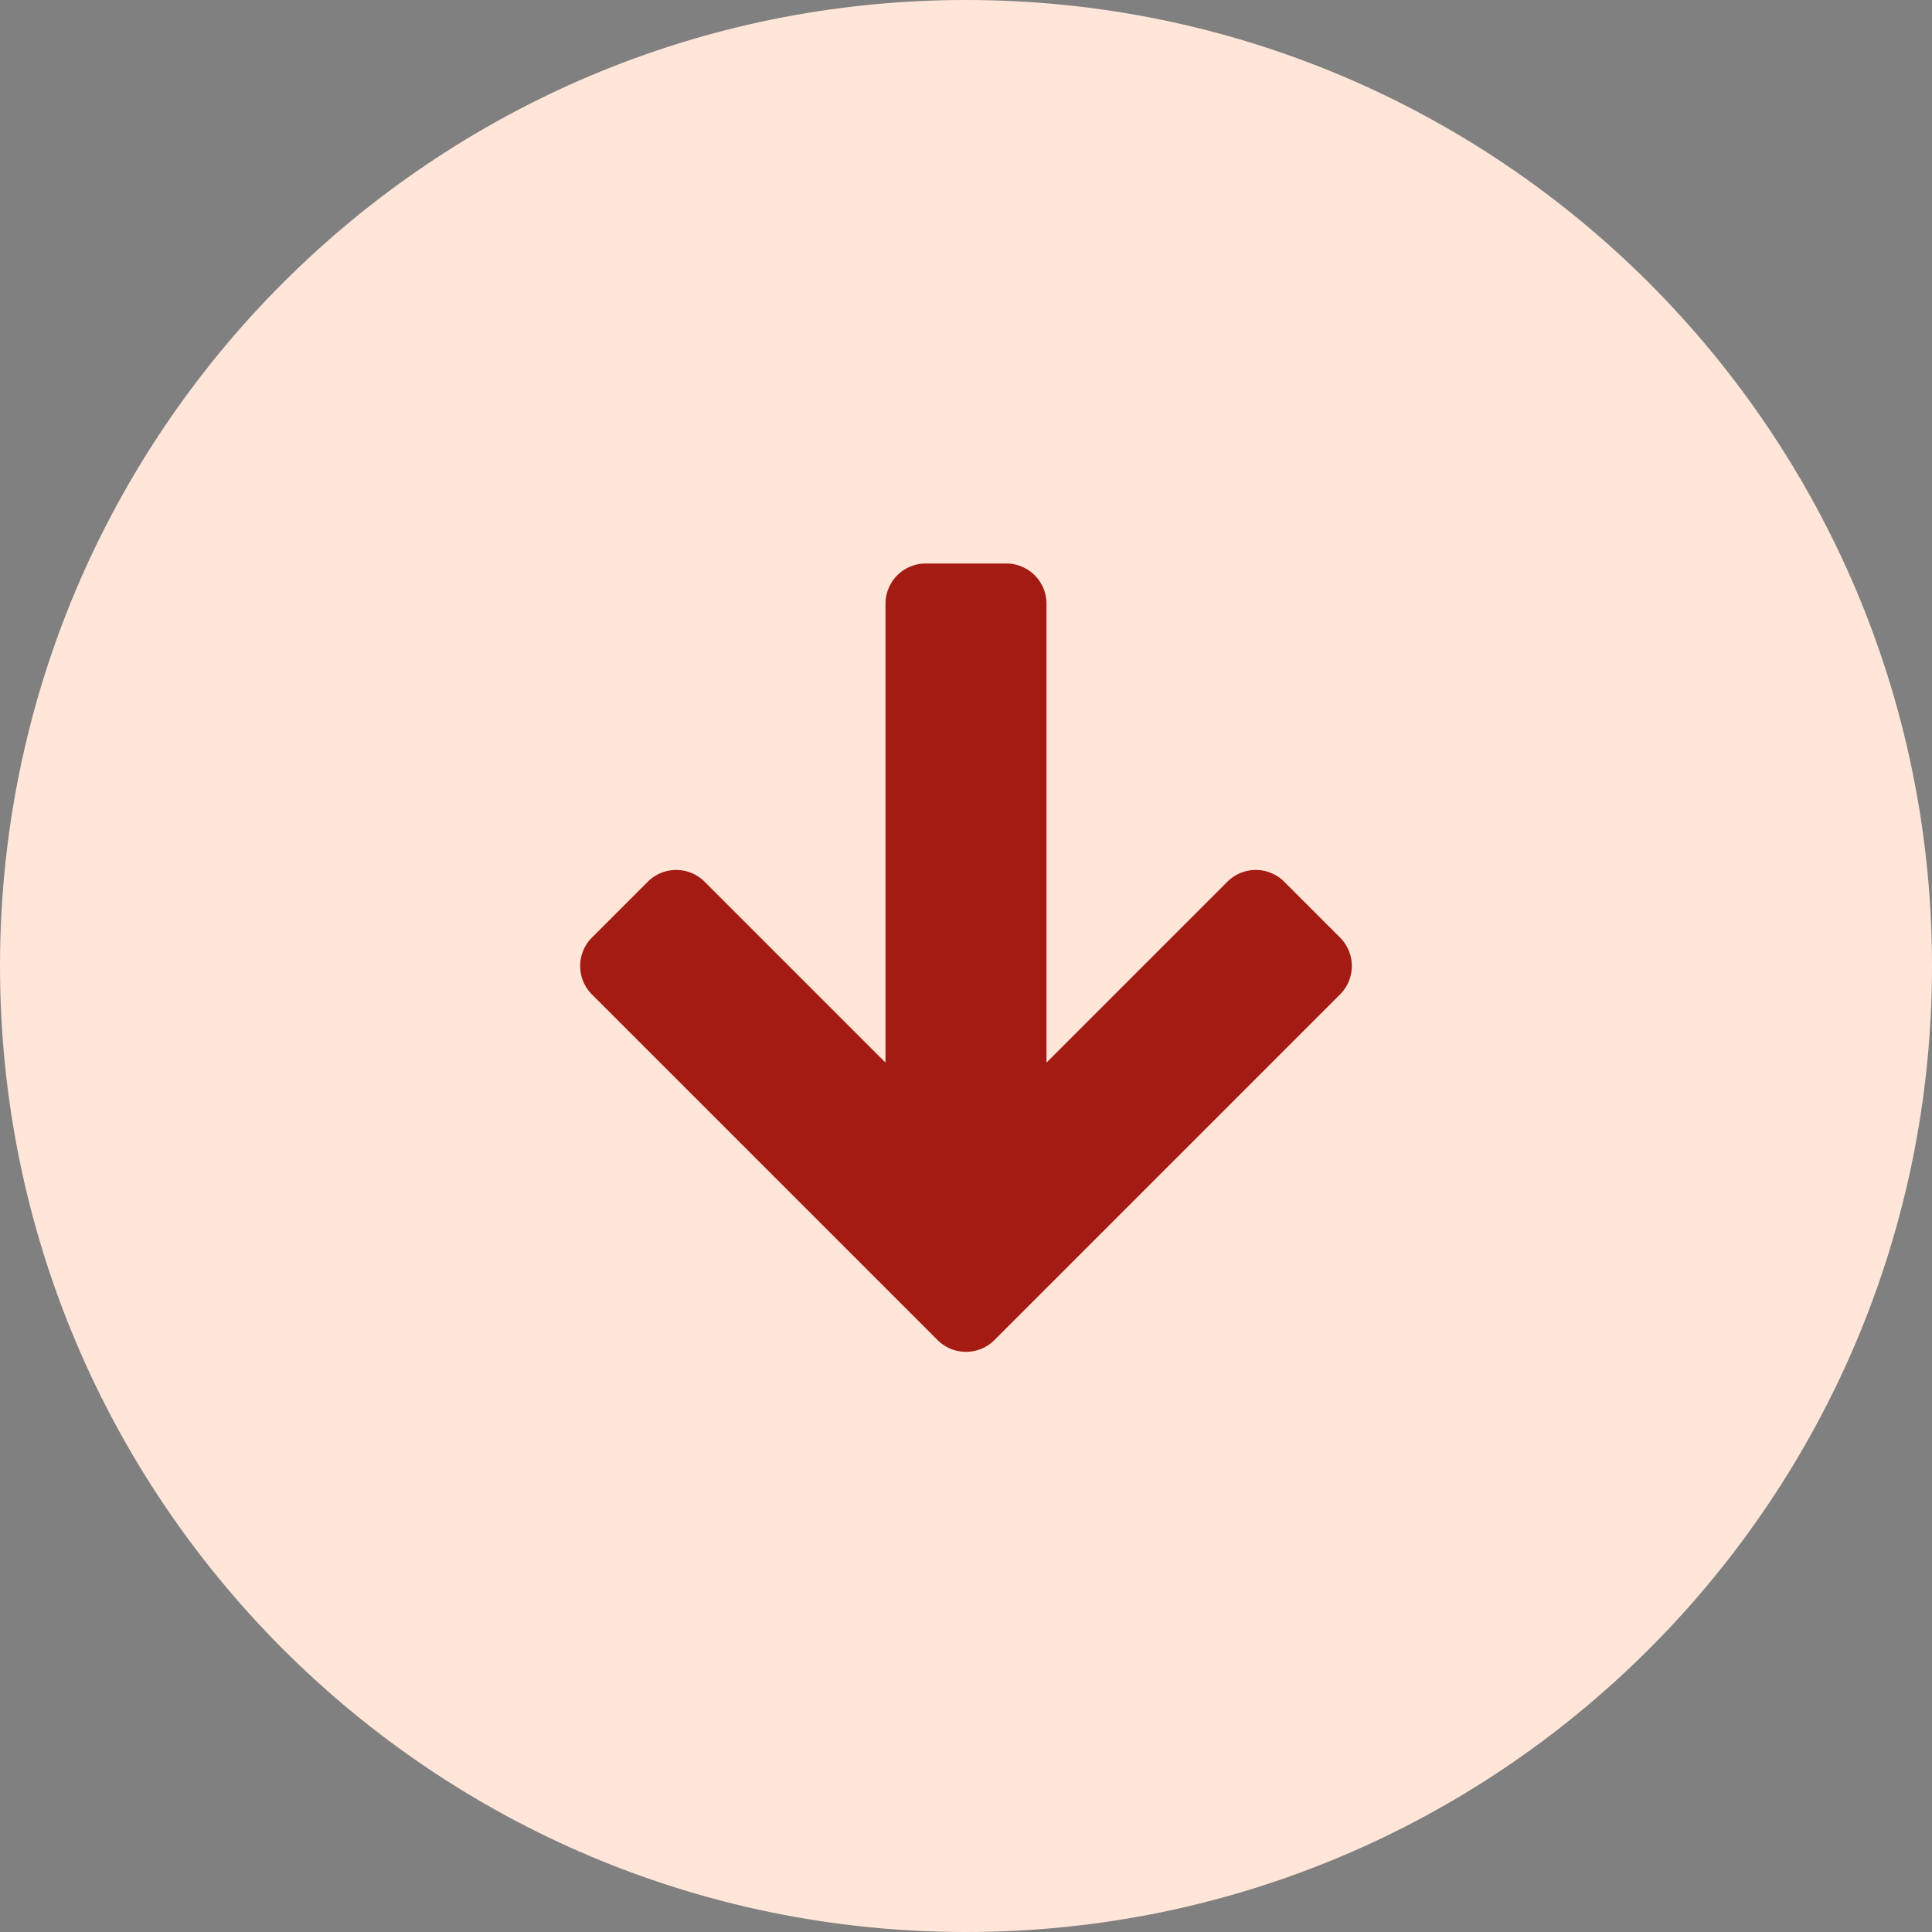
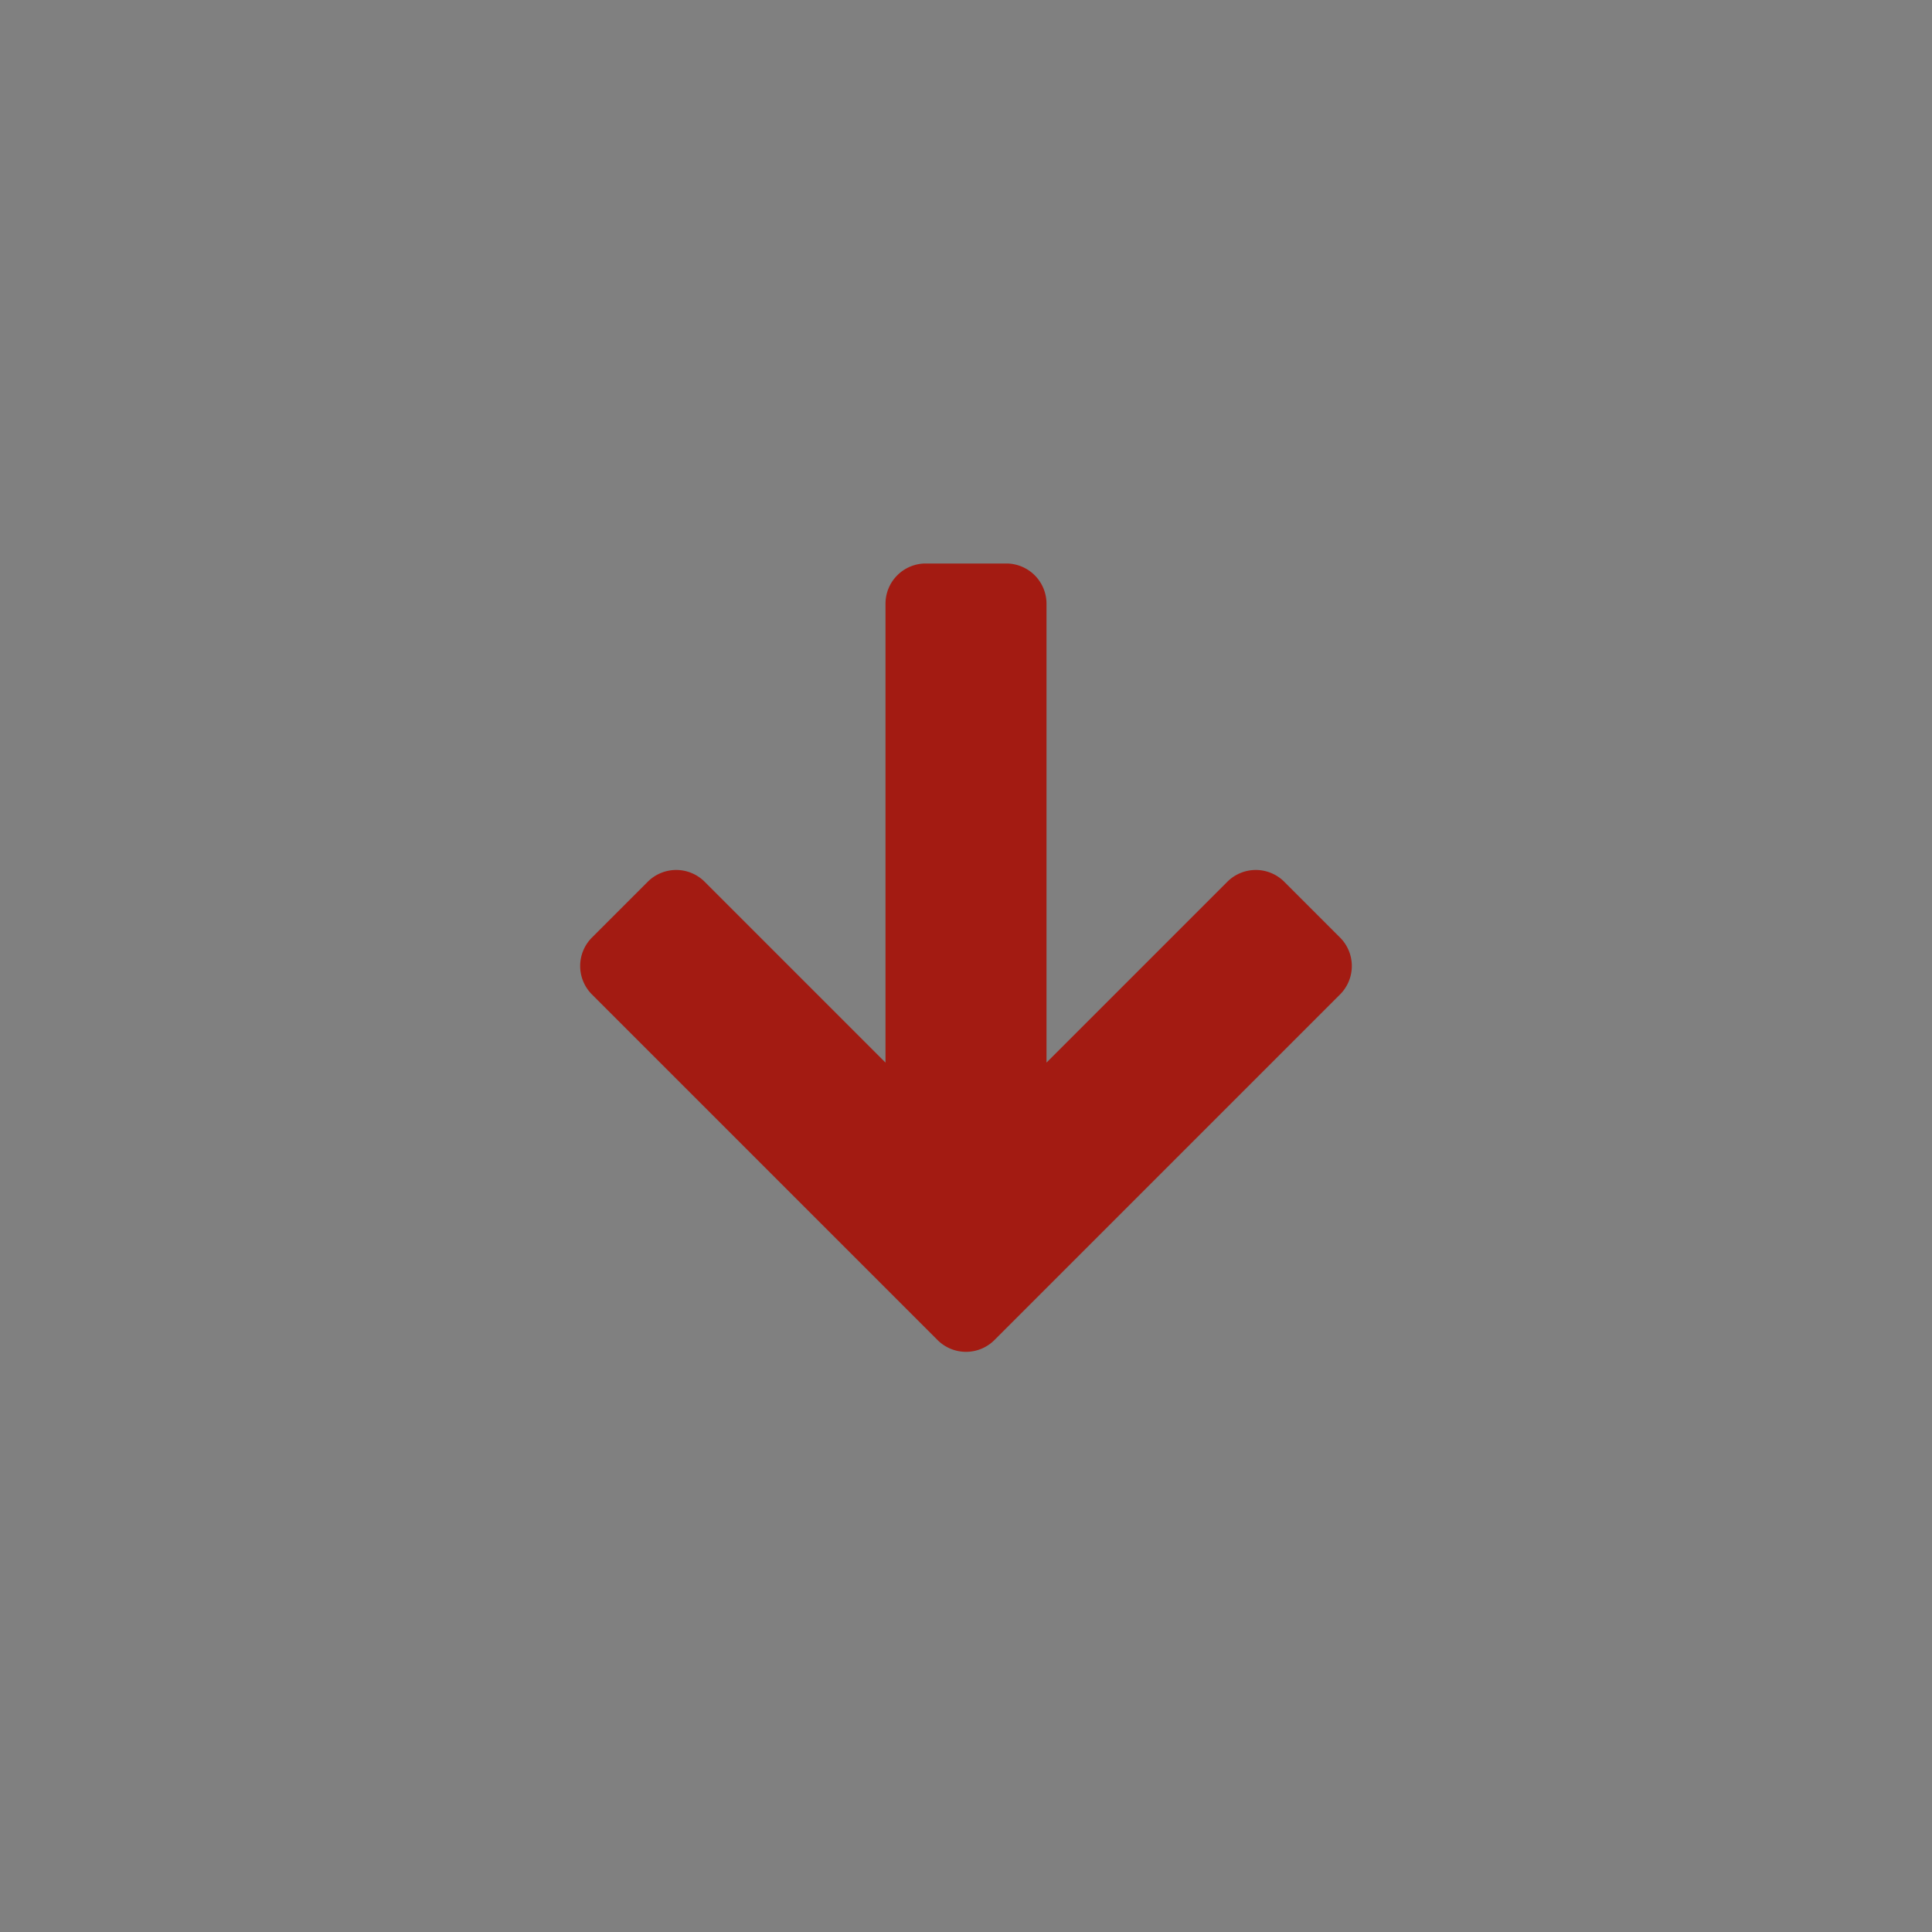
<svg xmlns="http://www.w3.org/2000/svg" width="24" height="24" viewBox="0 0 24 24" fill="none" role="presentation" focusable="false">
  <rect x="0" y="0" width="24" height="24" fill="#808080" stroke="none" />
-   <path fill-rule="evenodd" clip-rule="evenodd" d="M24 12c0 6.628-5.374 12-12 12-6.628 0-12-5.372-12-12S5.372 0 12 0c6.626 0 12 5.372 12 12Z" fill="#FFE6D9" />
  <path d="m11 13.2-2.246-2.246a.5.5 0 0 0-.708 0l-.692.692a.5.5 0 0 0 0 .708l4.292 4.292a.5.5 0 0 0 .708 0l4.292-4.292a.5.5 0 0 0 0-.708l-.692-.692a.5.5 0 0 0-.708 0L13 13.2V7.5a.5.5 0 0 0-.5-.5h-1a.5.5 0 0 0-.5.5v5.7Z" fill="#A31B12" />
</svg>